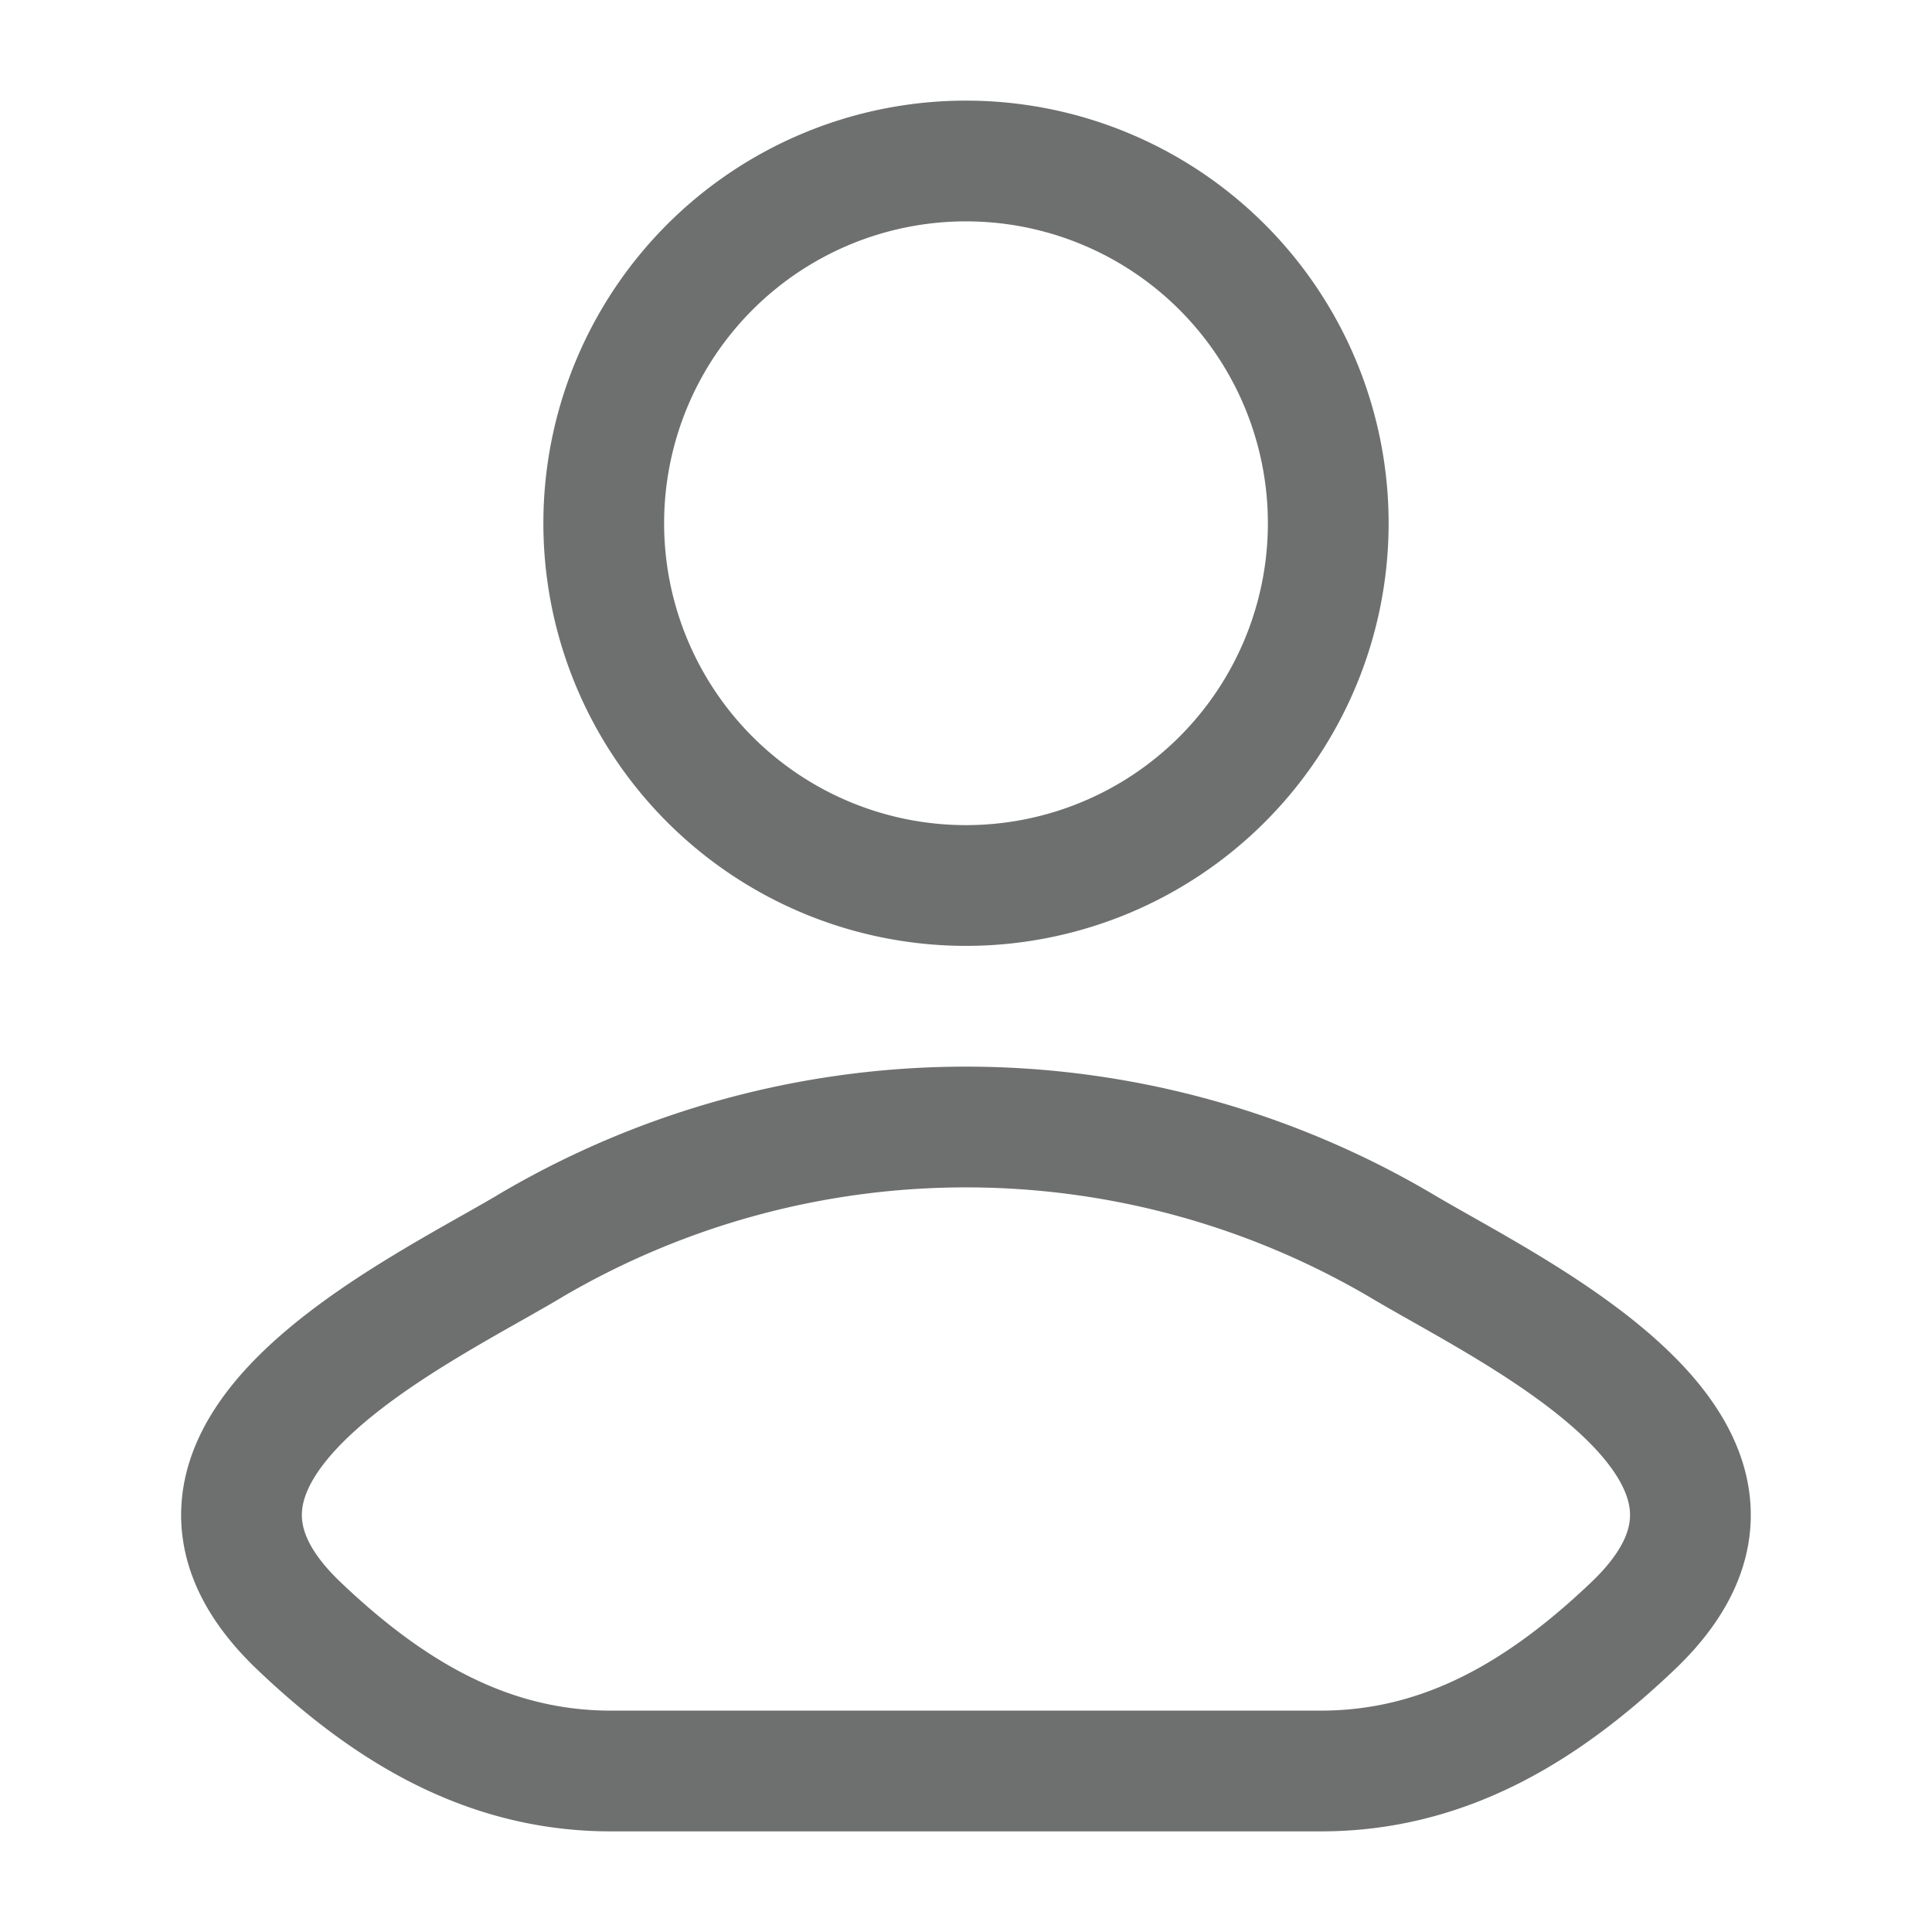
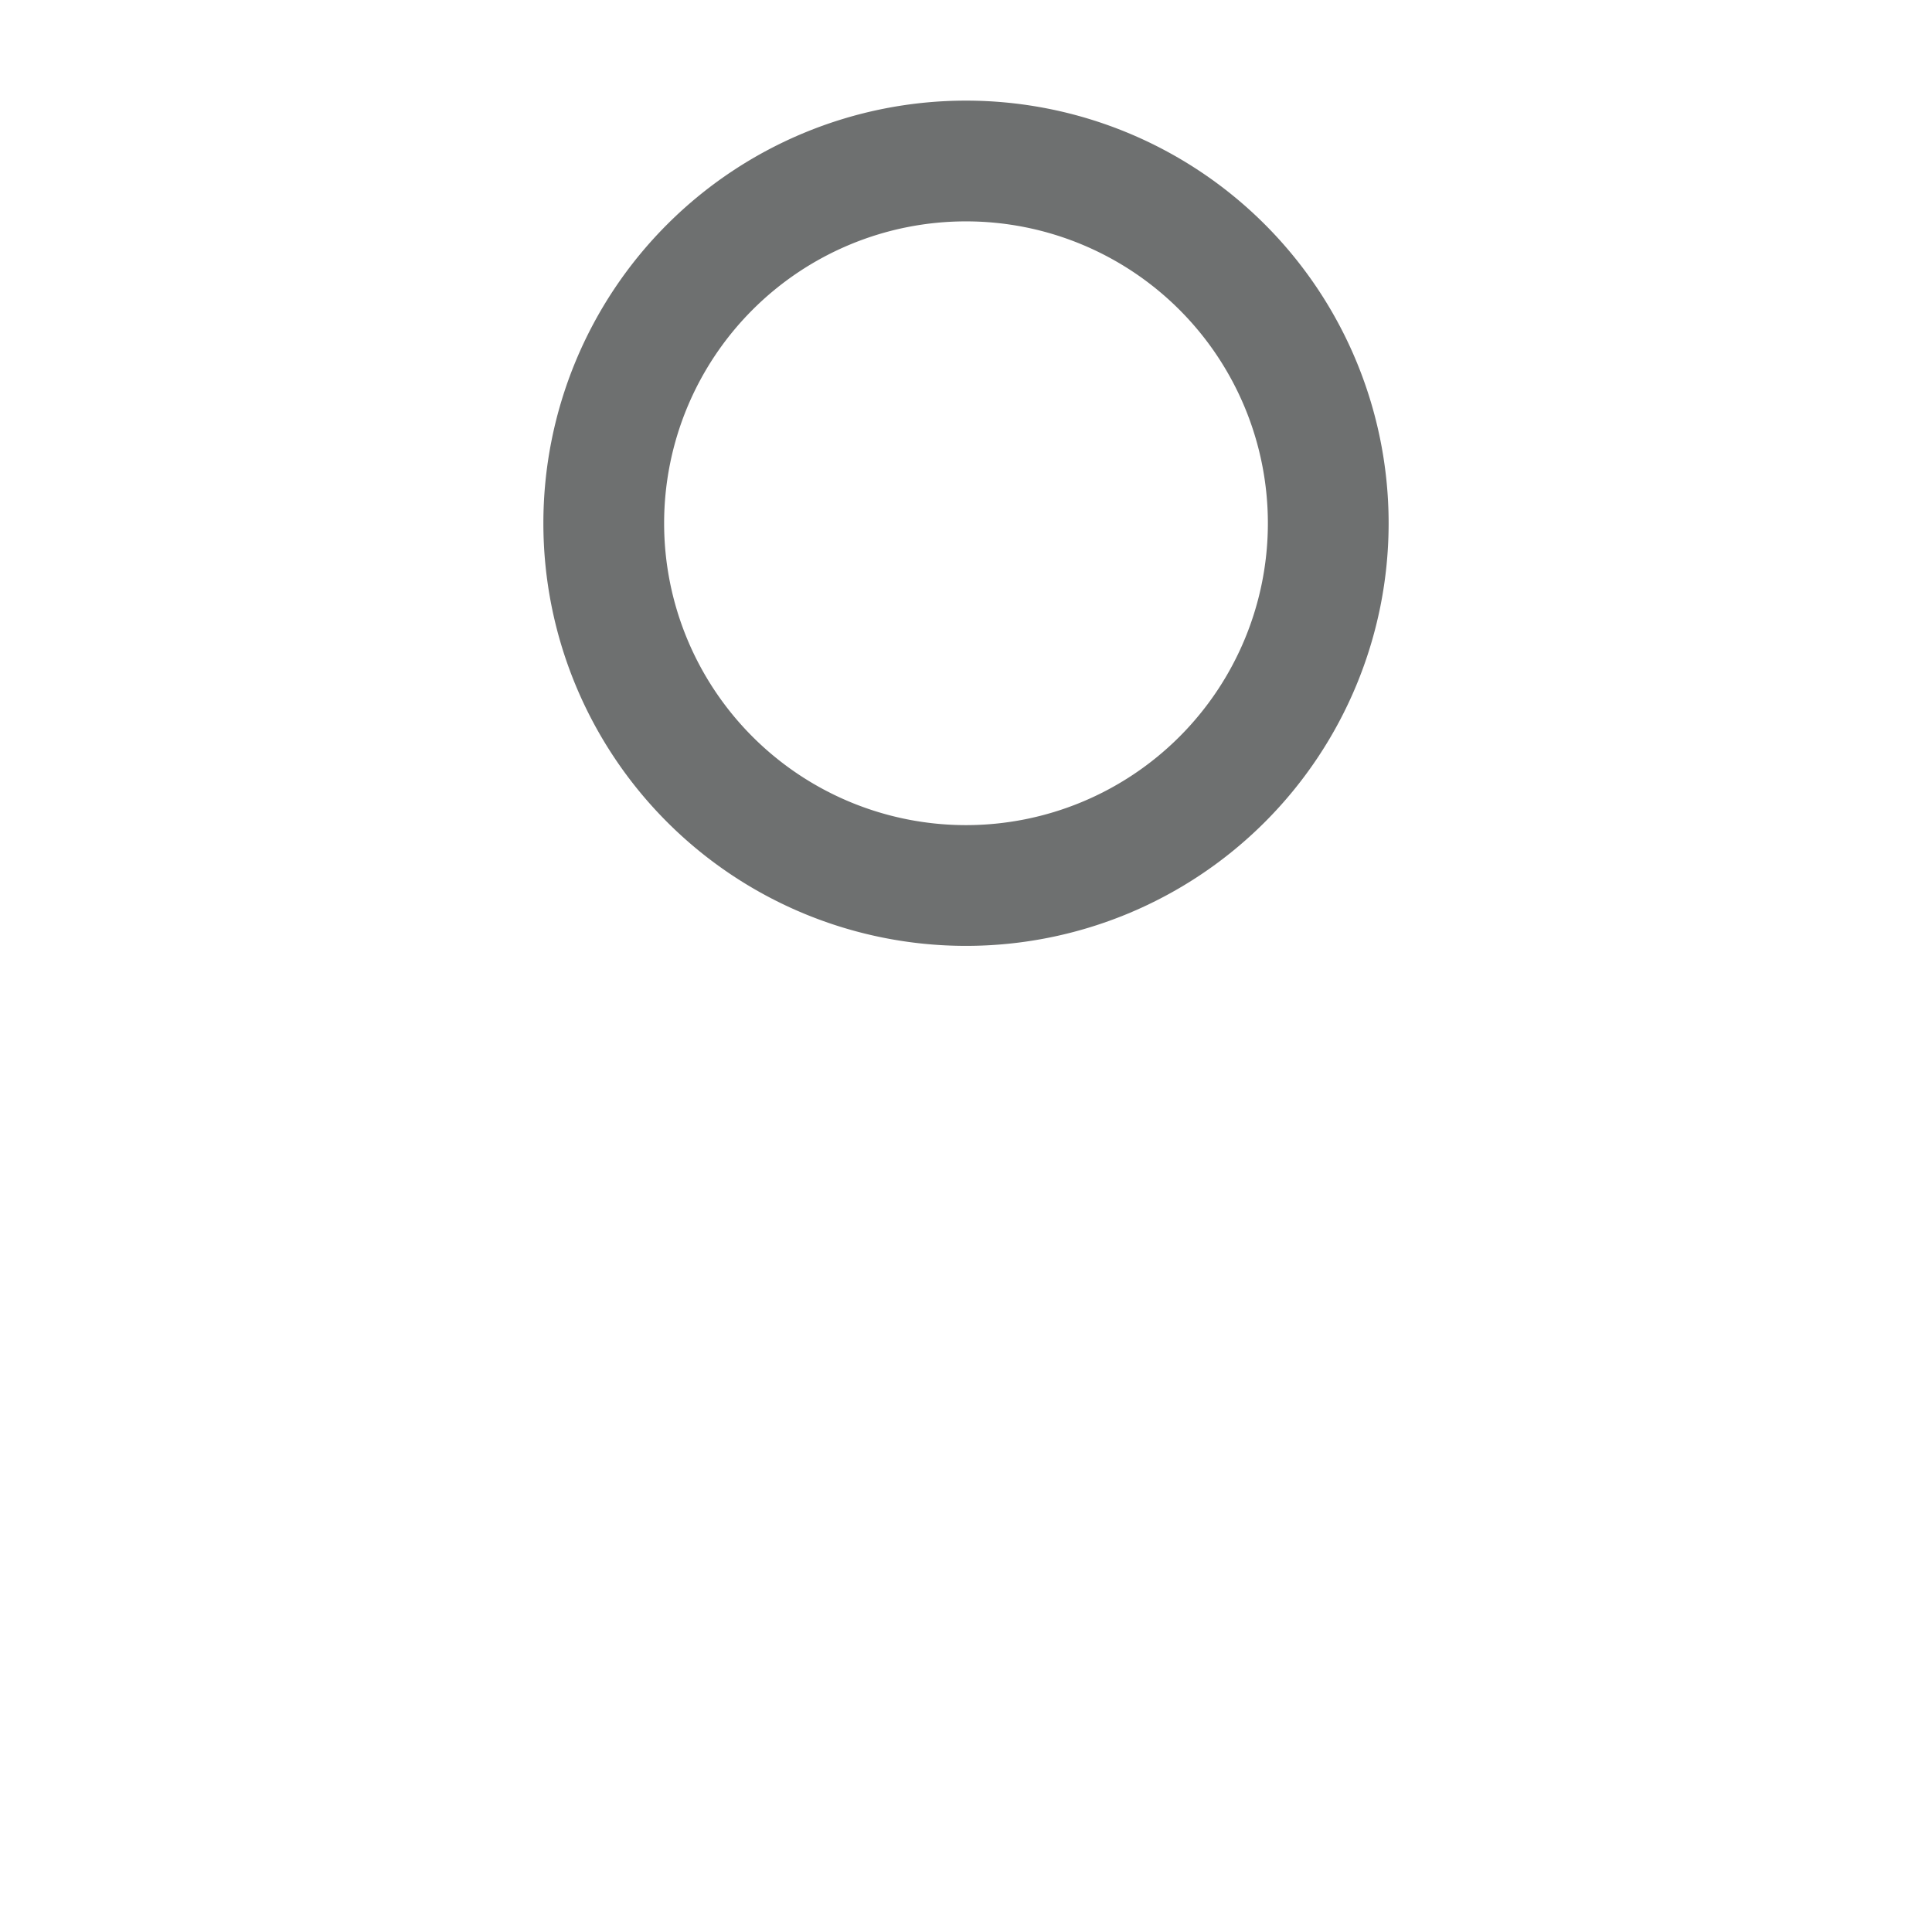
<svg xmlns="http://www.w3.org/2000/svg" width="24" height="24" viewBox="0 0 24 24" fill="none">
-   <path d="M6.578 15.482c-1.415.842-5.125 2.562-2.865 4.715C4.816 21.248 6.045 22 7.59 22h8.818c1.546 0 2.775-.752 3.878-1.803 2.26-2.153-1.45-3.873-2.865-4.715a10.66 10.66 0 0 0-10.844 0" stroke="#6E7070" stroke-width="1.5" stroke-linecap="round" stroke-linejoin="round" />
  <path d="M16.5 6.5a4.5 4.5 0 1 1-9 0 4.5 4.5 0 0 1 9 0Z" stroke="#6E7070" stroke-width="1.5" />
</svg>